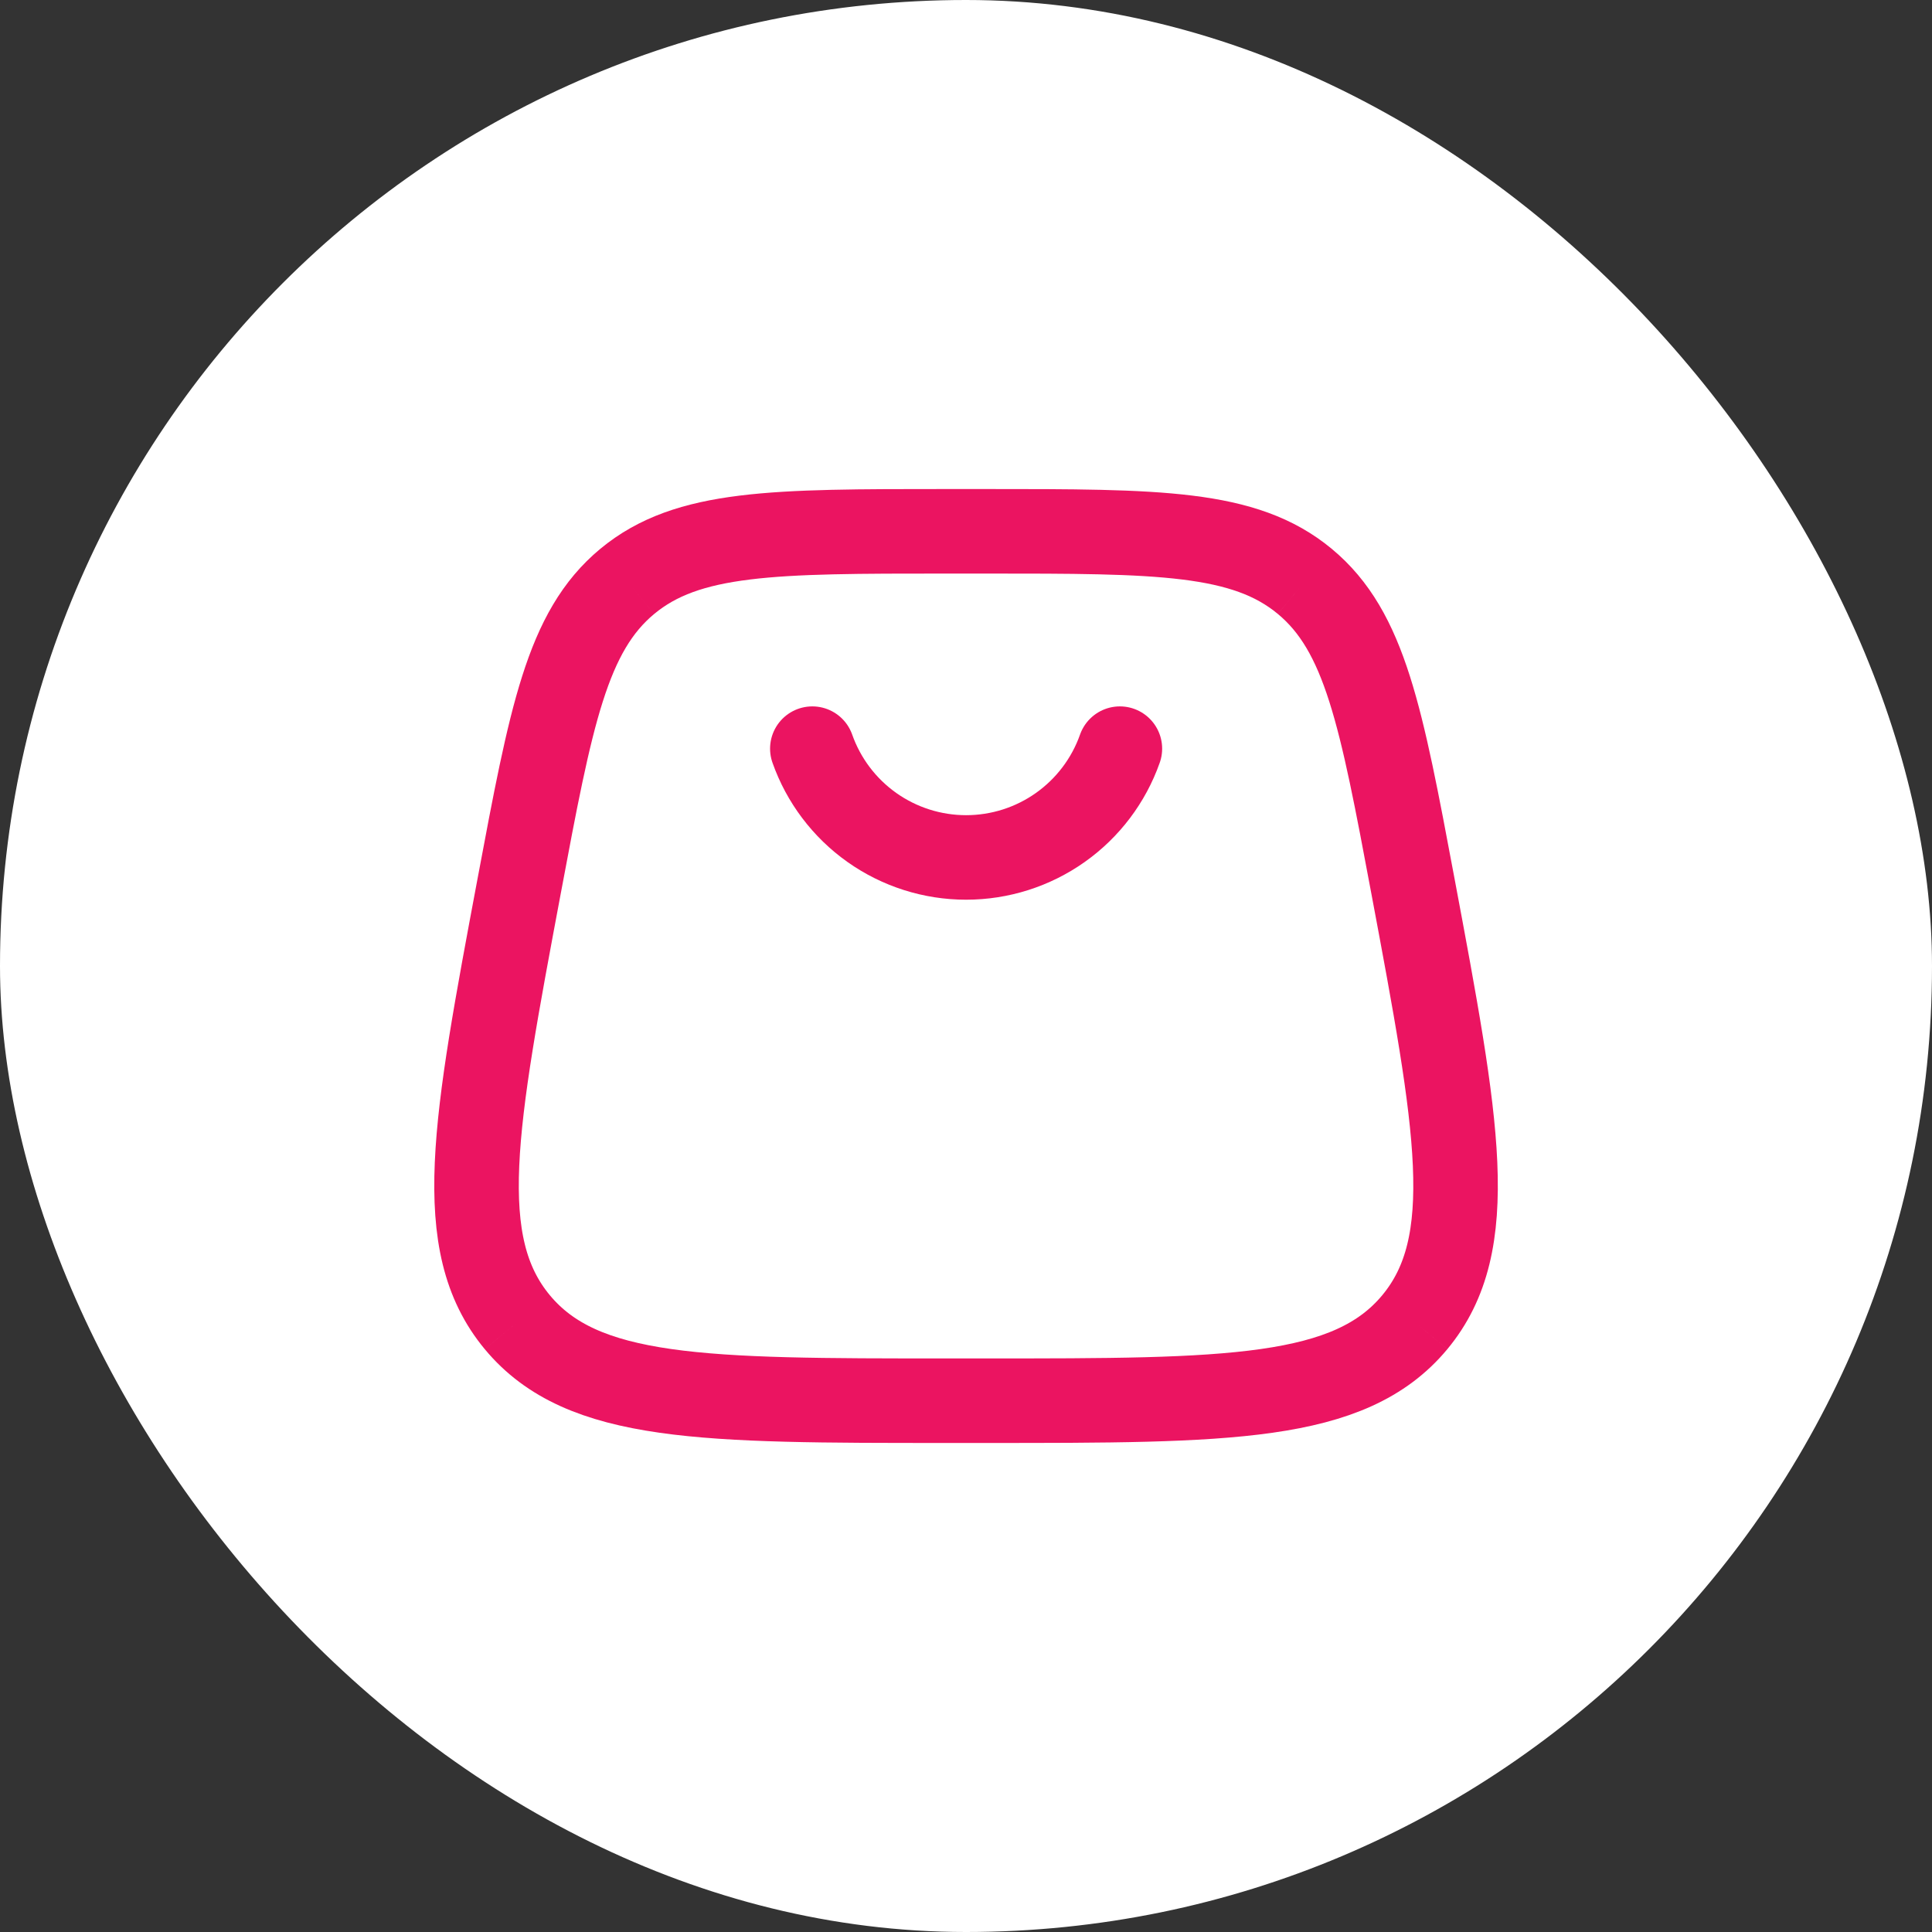
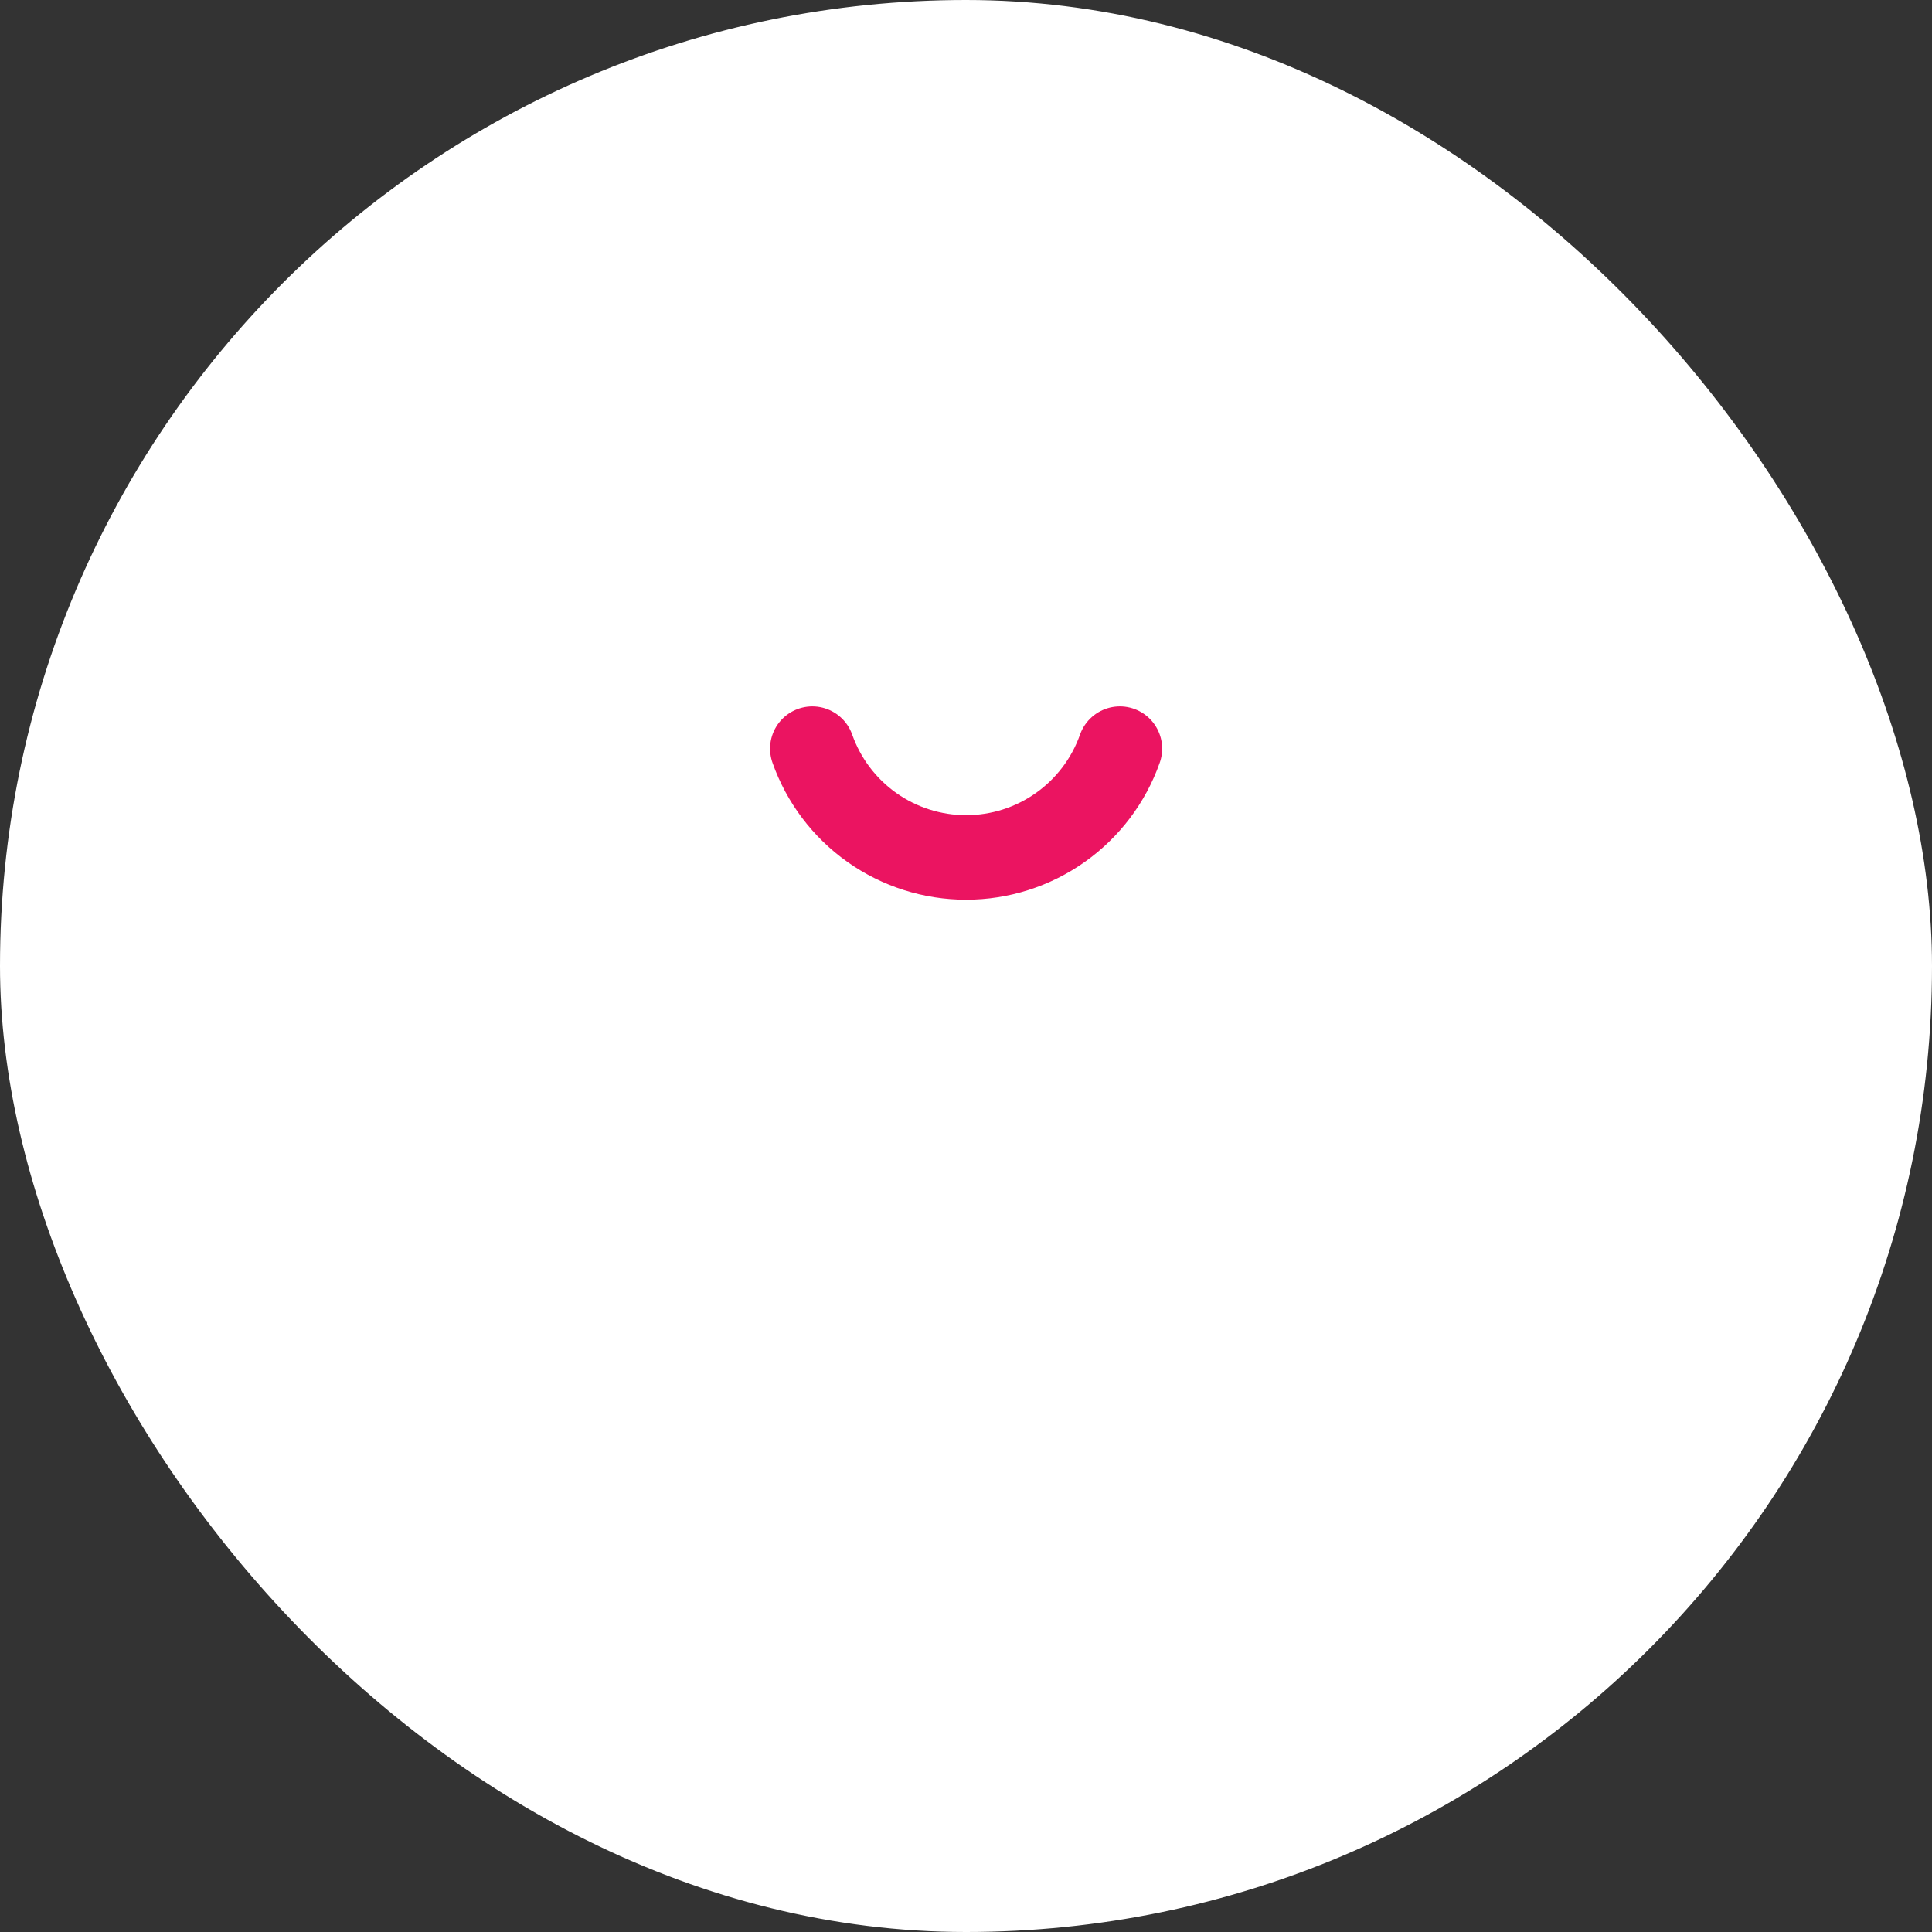
<svg xmlns="http://www.w3.org/2000/svg" width="80" height="80" viewBox="0 0 80 80" fill="none">
  <rect x="0" y="0" width="80" height="80" fill="#333333" stroke="none" />
  <rect width="80" height="80" rx="40" fill="white" />
-   <path d="M21.42 54.749C24.12 58 29.142 58 39.191 58H40.811C50.859 58 55.884 58 58.584 54.749M21.42 54.749C18.72 51.495 19.647 46.559 21.499 36.681C22.815 29.661 23.472 26.149 25.972 24.075M58.584 54.749C61.284 51.495 60.357 46.559 58.505 36.681C57.189 29.661 56.529 26.149 54.03 24.075M54.03 24.075C51.532 22 47.957 22 40.813 22H39.189C32.045 22 28.472 22 25.972 24.075" stroke="#EB1461" stroke-width="3.5" />
  <path d="M33.637 31C34.102 32.317 34.964 33.458 36.104 34.265C37.245 35.072 38.607 35.505 40.004 35.505C41.401 35.505 42.764 35.072 43.904 34.265C45.045 33.458 45.907 32.317 46.372 31" stroke="#EB1461" stroke-width="3.5" stroke-linecap="round" />
</svg>